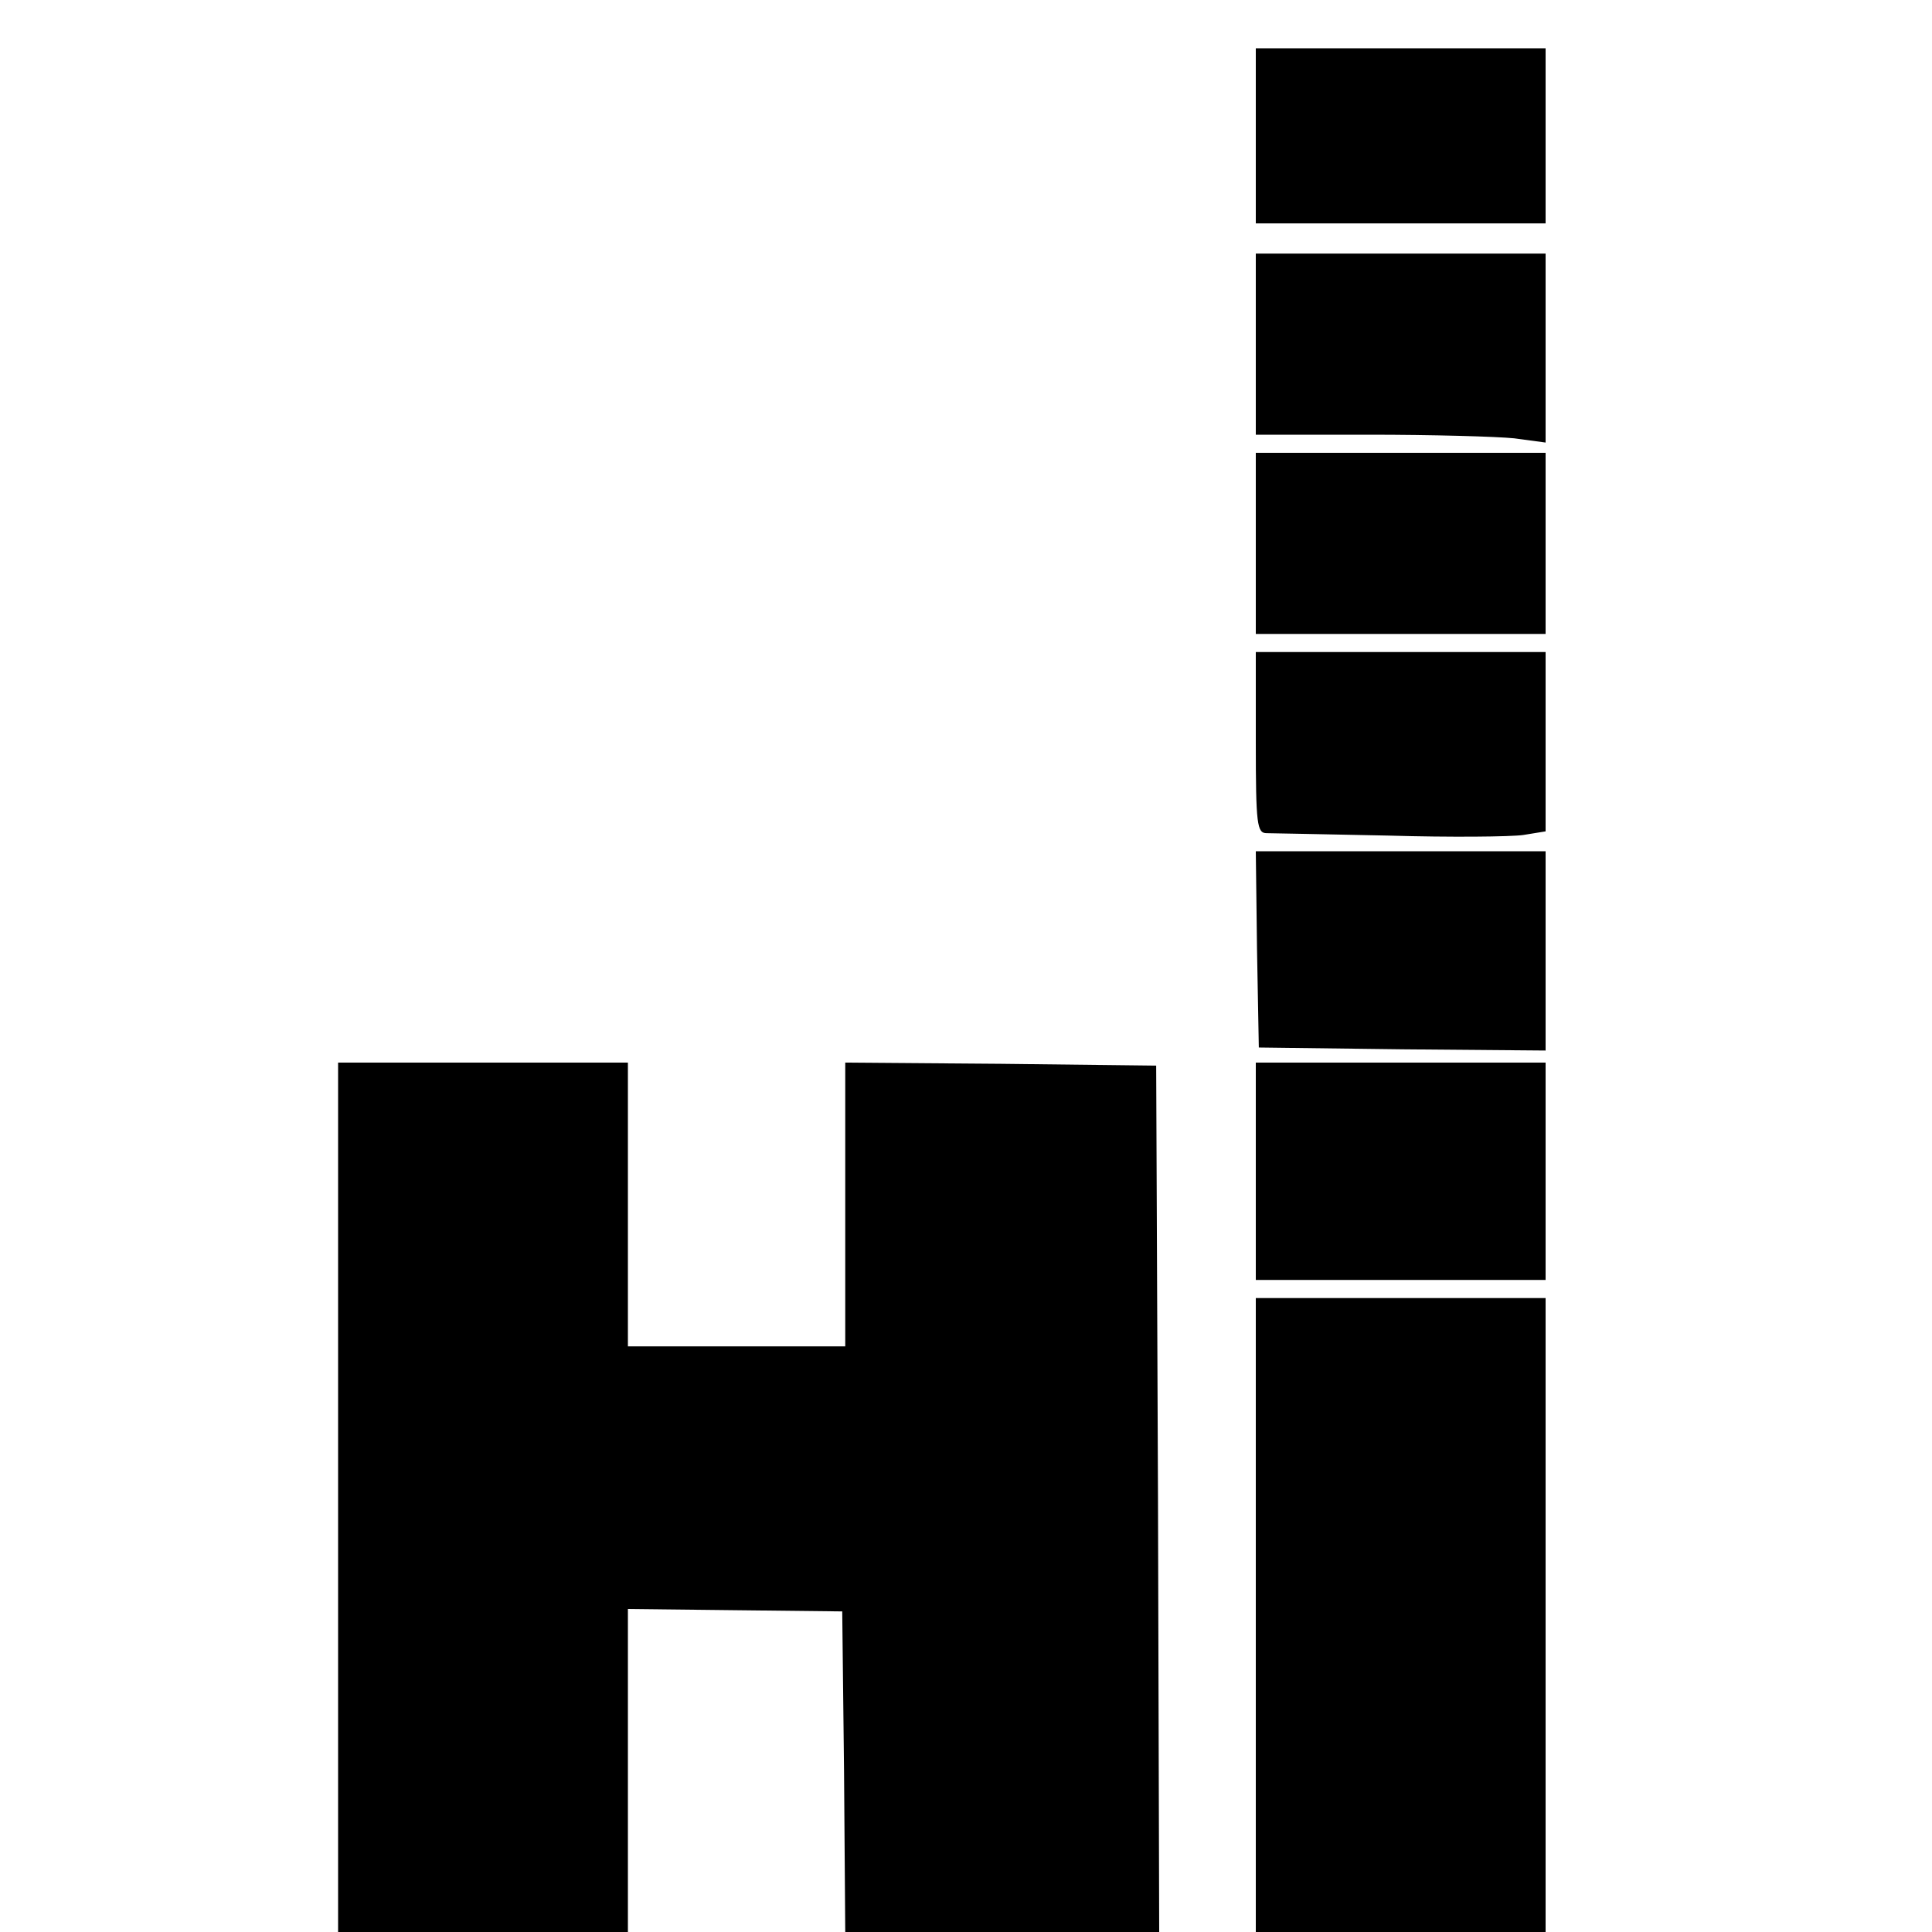
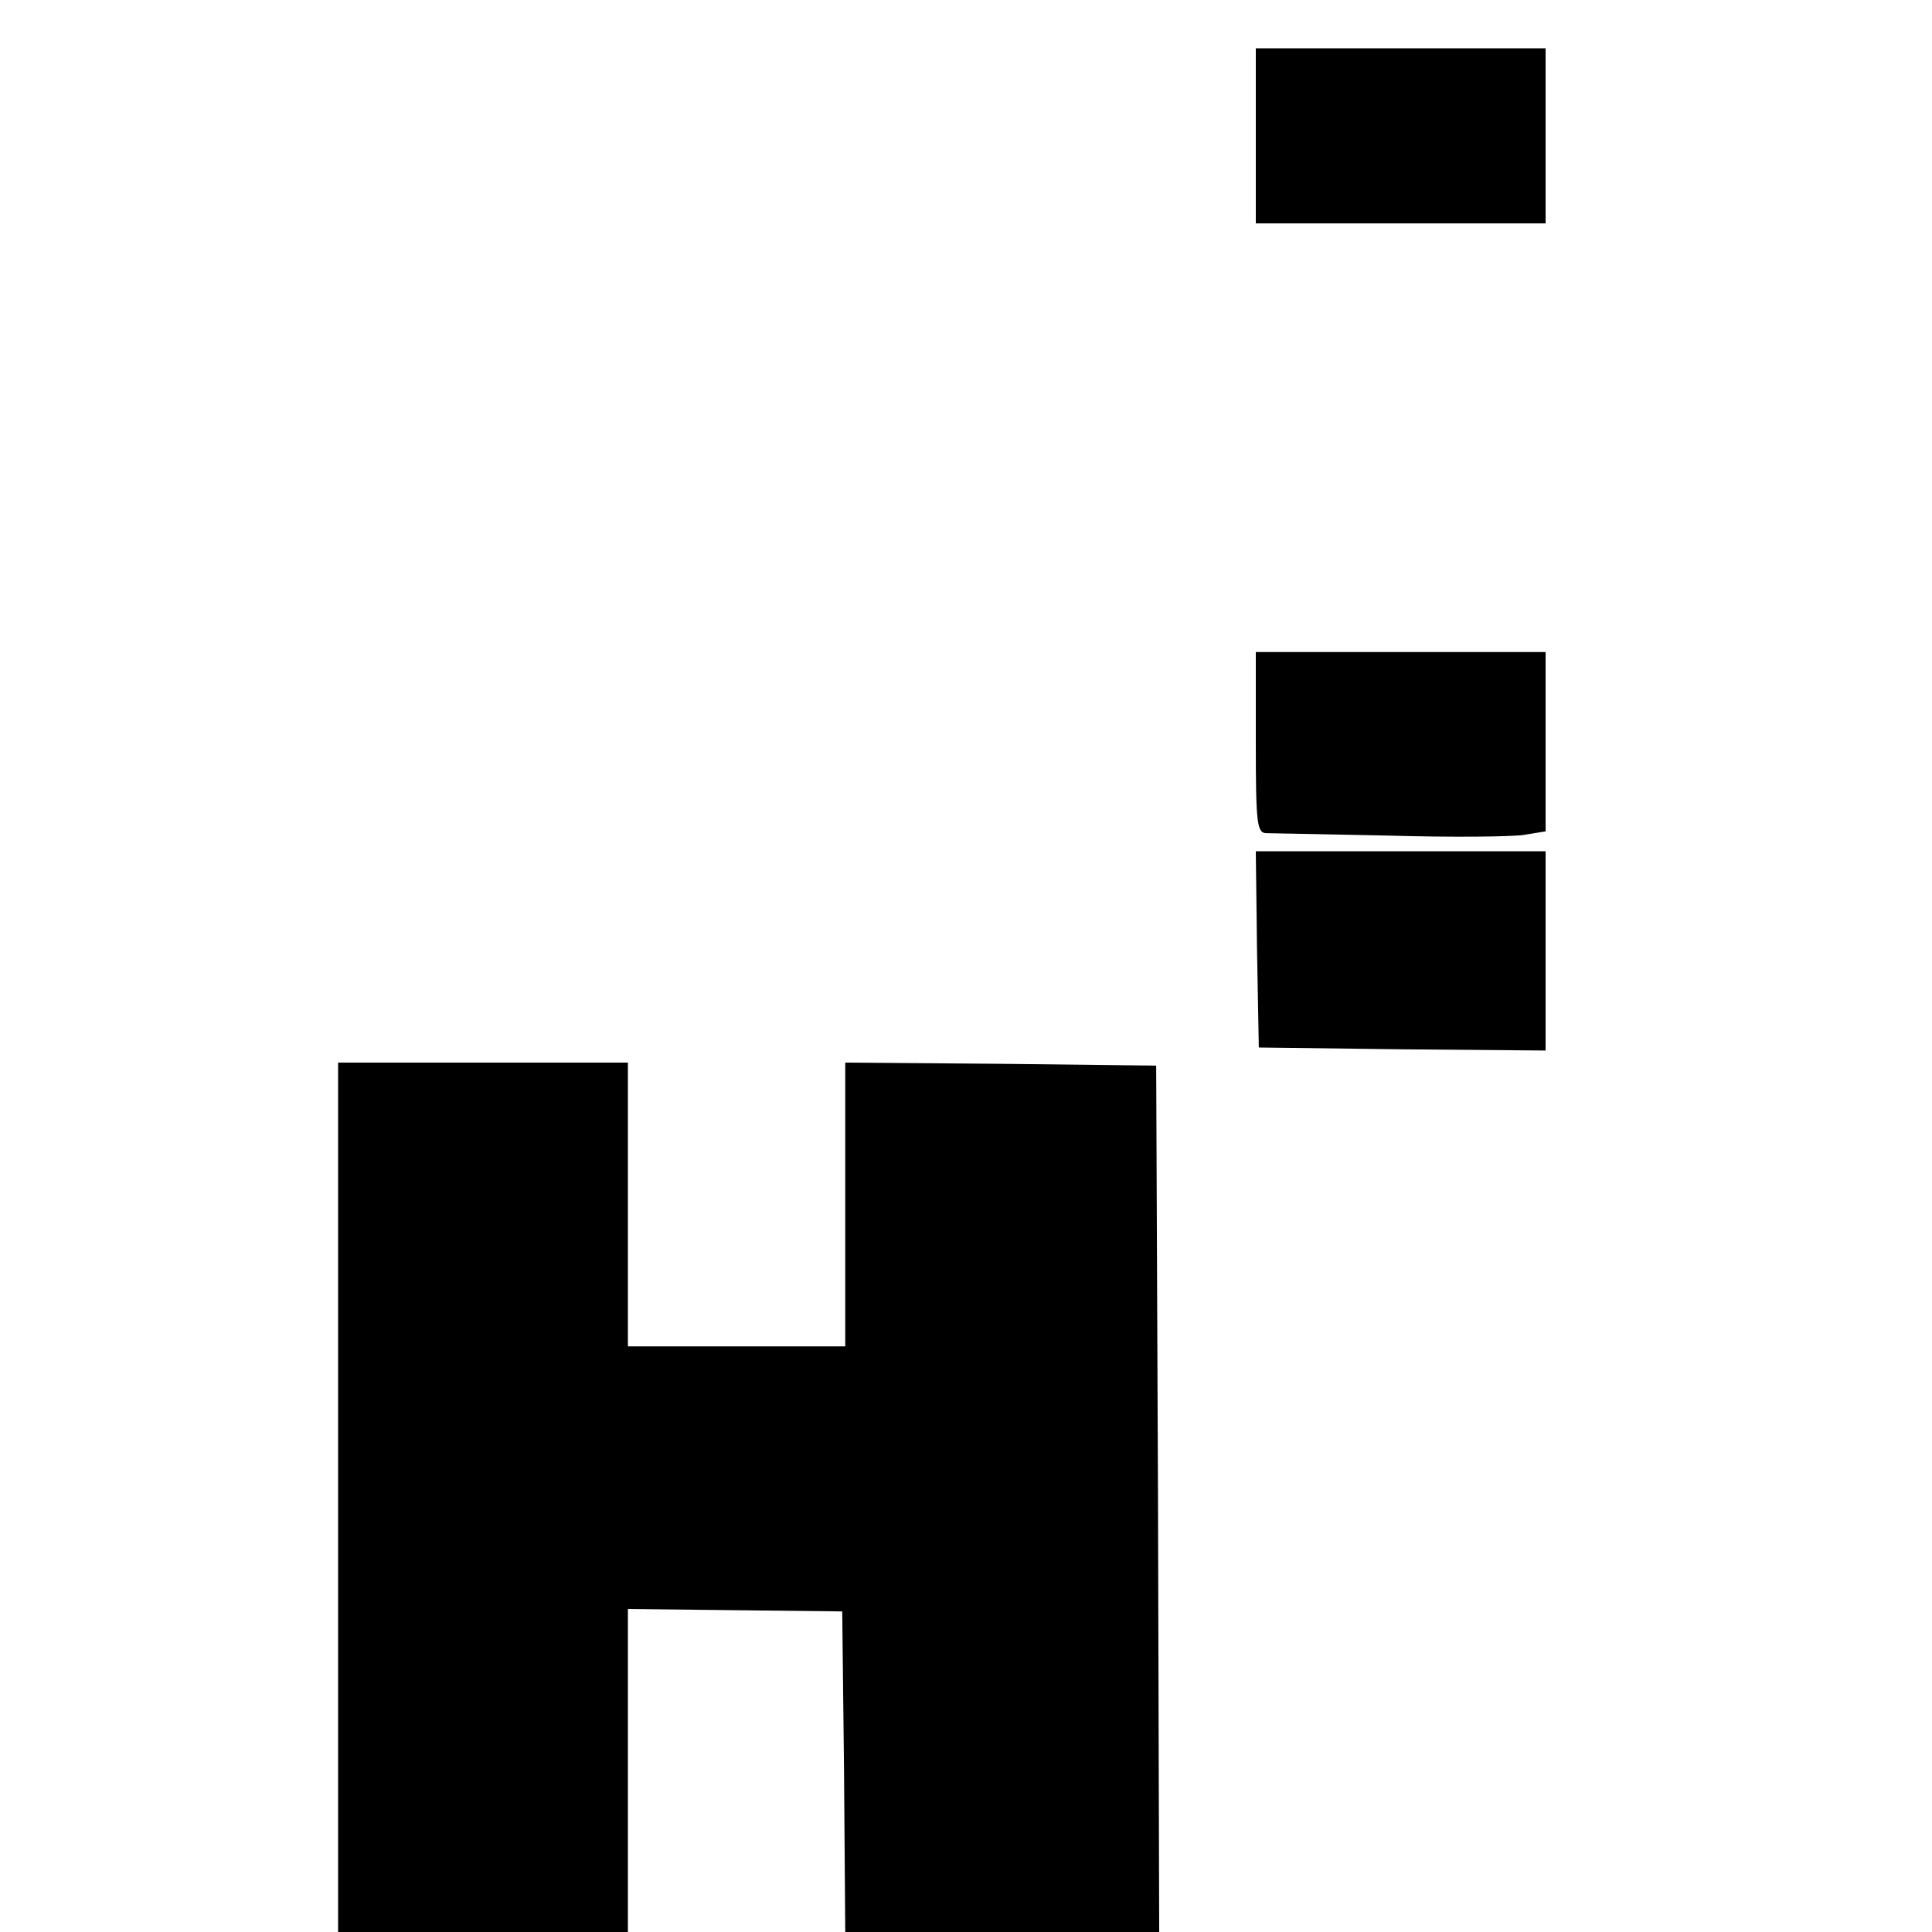
<svg xmlns="http://www.w3.org/2000/svg" version="1.0" width="16pt" height="16pt" viewBox="0 0 16 16" preserveAspectRatio="xMidYMid meet">
  <g transform="translate(0,16) scale(0.005,-0.005)" fill="#000000" stroke="none">
    <path d="M2080 2975 l0 -145 240 0 240 0 0 145 0 145 -240 0 -240 0 0 -145z" />
-     <path d="M2080 2630 l0 -150 188 0 c103 0 211 -3 240 -6 l52 -7 0 157 0 156 -240 0 -240 0 0 -150z" />
-     <path d="M2080 2300 l0 -150 240 0 240 0 0 150 0 150 -240 0 -240 0 0 -150z" />
-     <path d="M2080 1970 c0 -136 2 -150 18 -150 9 0 100 -2 202 -4 102 -3 202 -2 223 1 l37 6 0 148 0 149 -240 0 -240 0 0 -150z" />
+     <path d="M2080 1970 c0 -136 2 -150 18 -150 9 0 100 -2 202 -4 102 -3 202 -2 223 1 l37 6 0 148 0 149 -240 0 -240 0 0 -150" />
    <path d="M2082 1628 l3 -163 238 -3 237 -2 0 165 0 165 -240 0 -240 0 2 -162z" />
    <path d="M560 720 l0 -720 240 0 240 0 0 268 0 267 177 -2 178 -2 3 -265 2 -266 260 0 260 0 -2 718 -3 717 -257 3 -258 2 0 -235 0 -235 -180 0 -180 0 0 235 0 235 -240 0 -240 0 0 -720z" />
-     <path d="M2080 1260 l0 -180 240 0 240 0 0 180 0 180 -240 0 -240 0 0 -180z" />
-     <path d="M2080 525 l0 -525 240 0 240 0 0 525 0 525 -240 0 -240 0 0 -525z" />
  </g>
</svg>